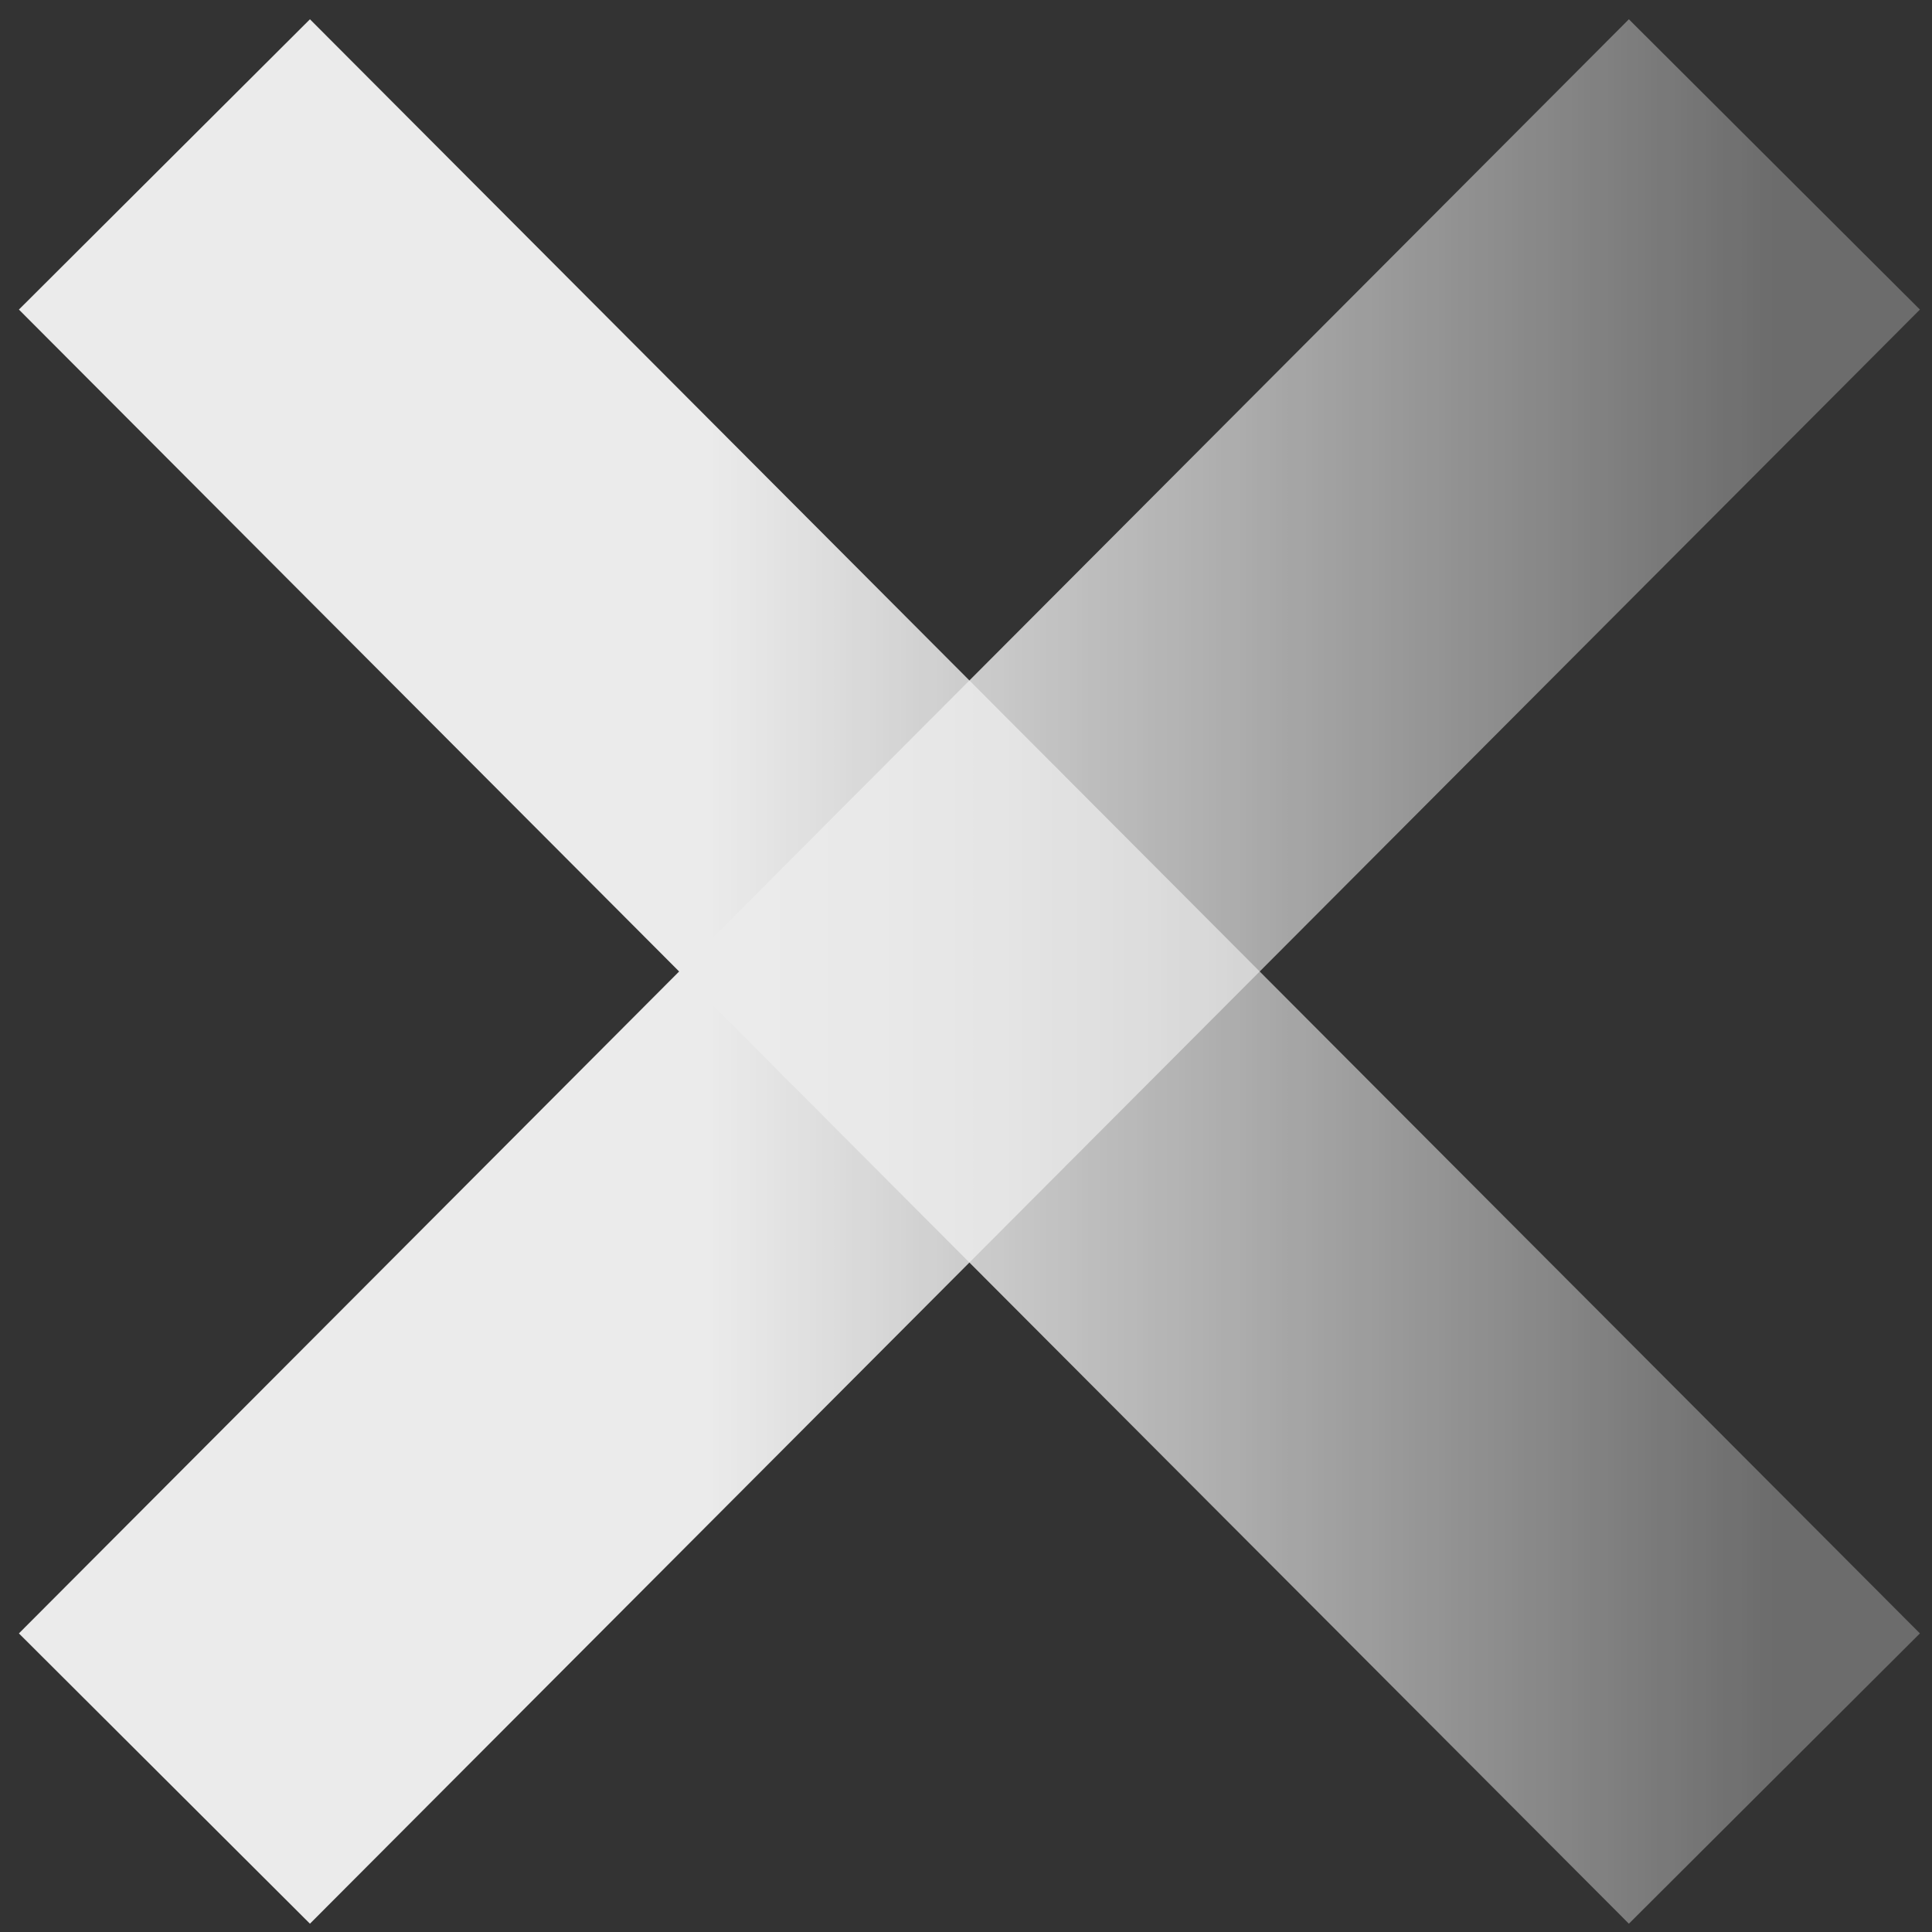
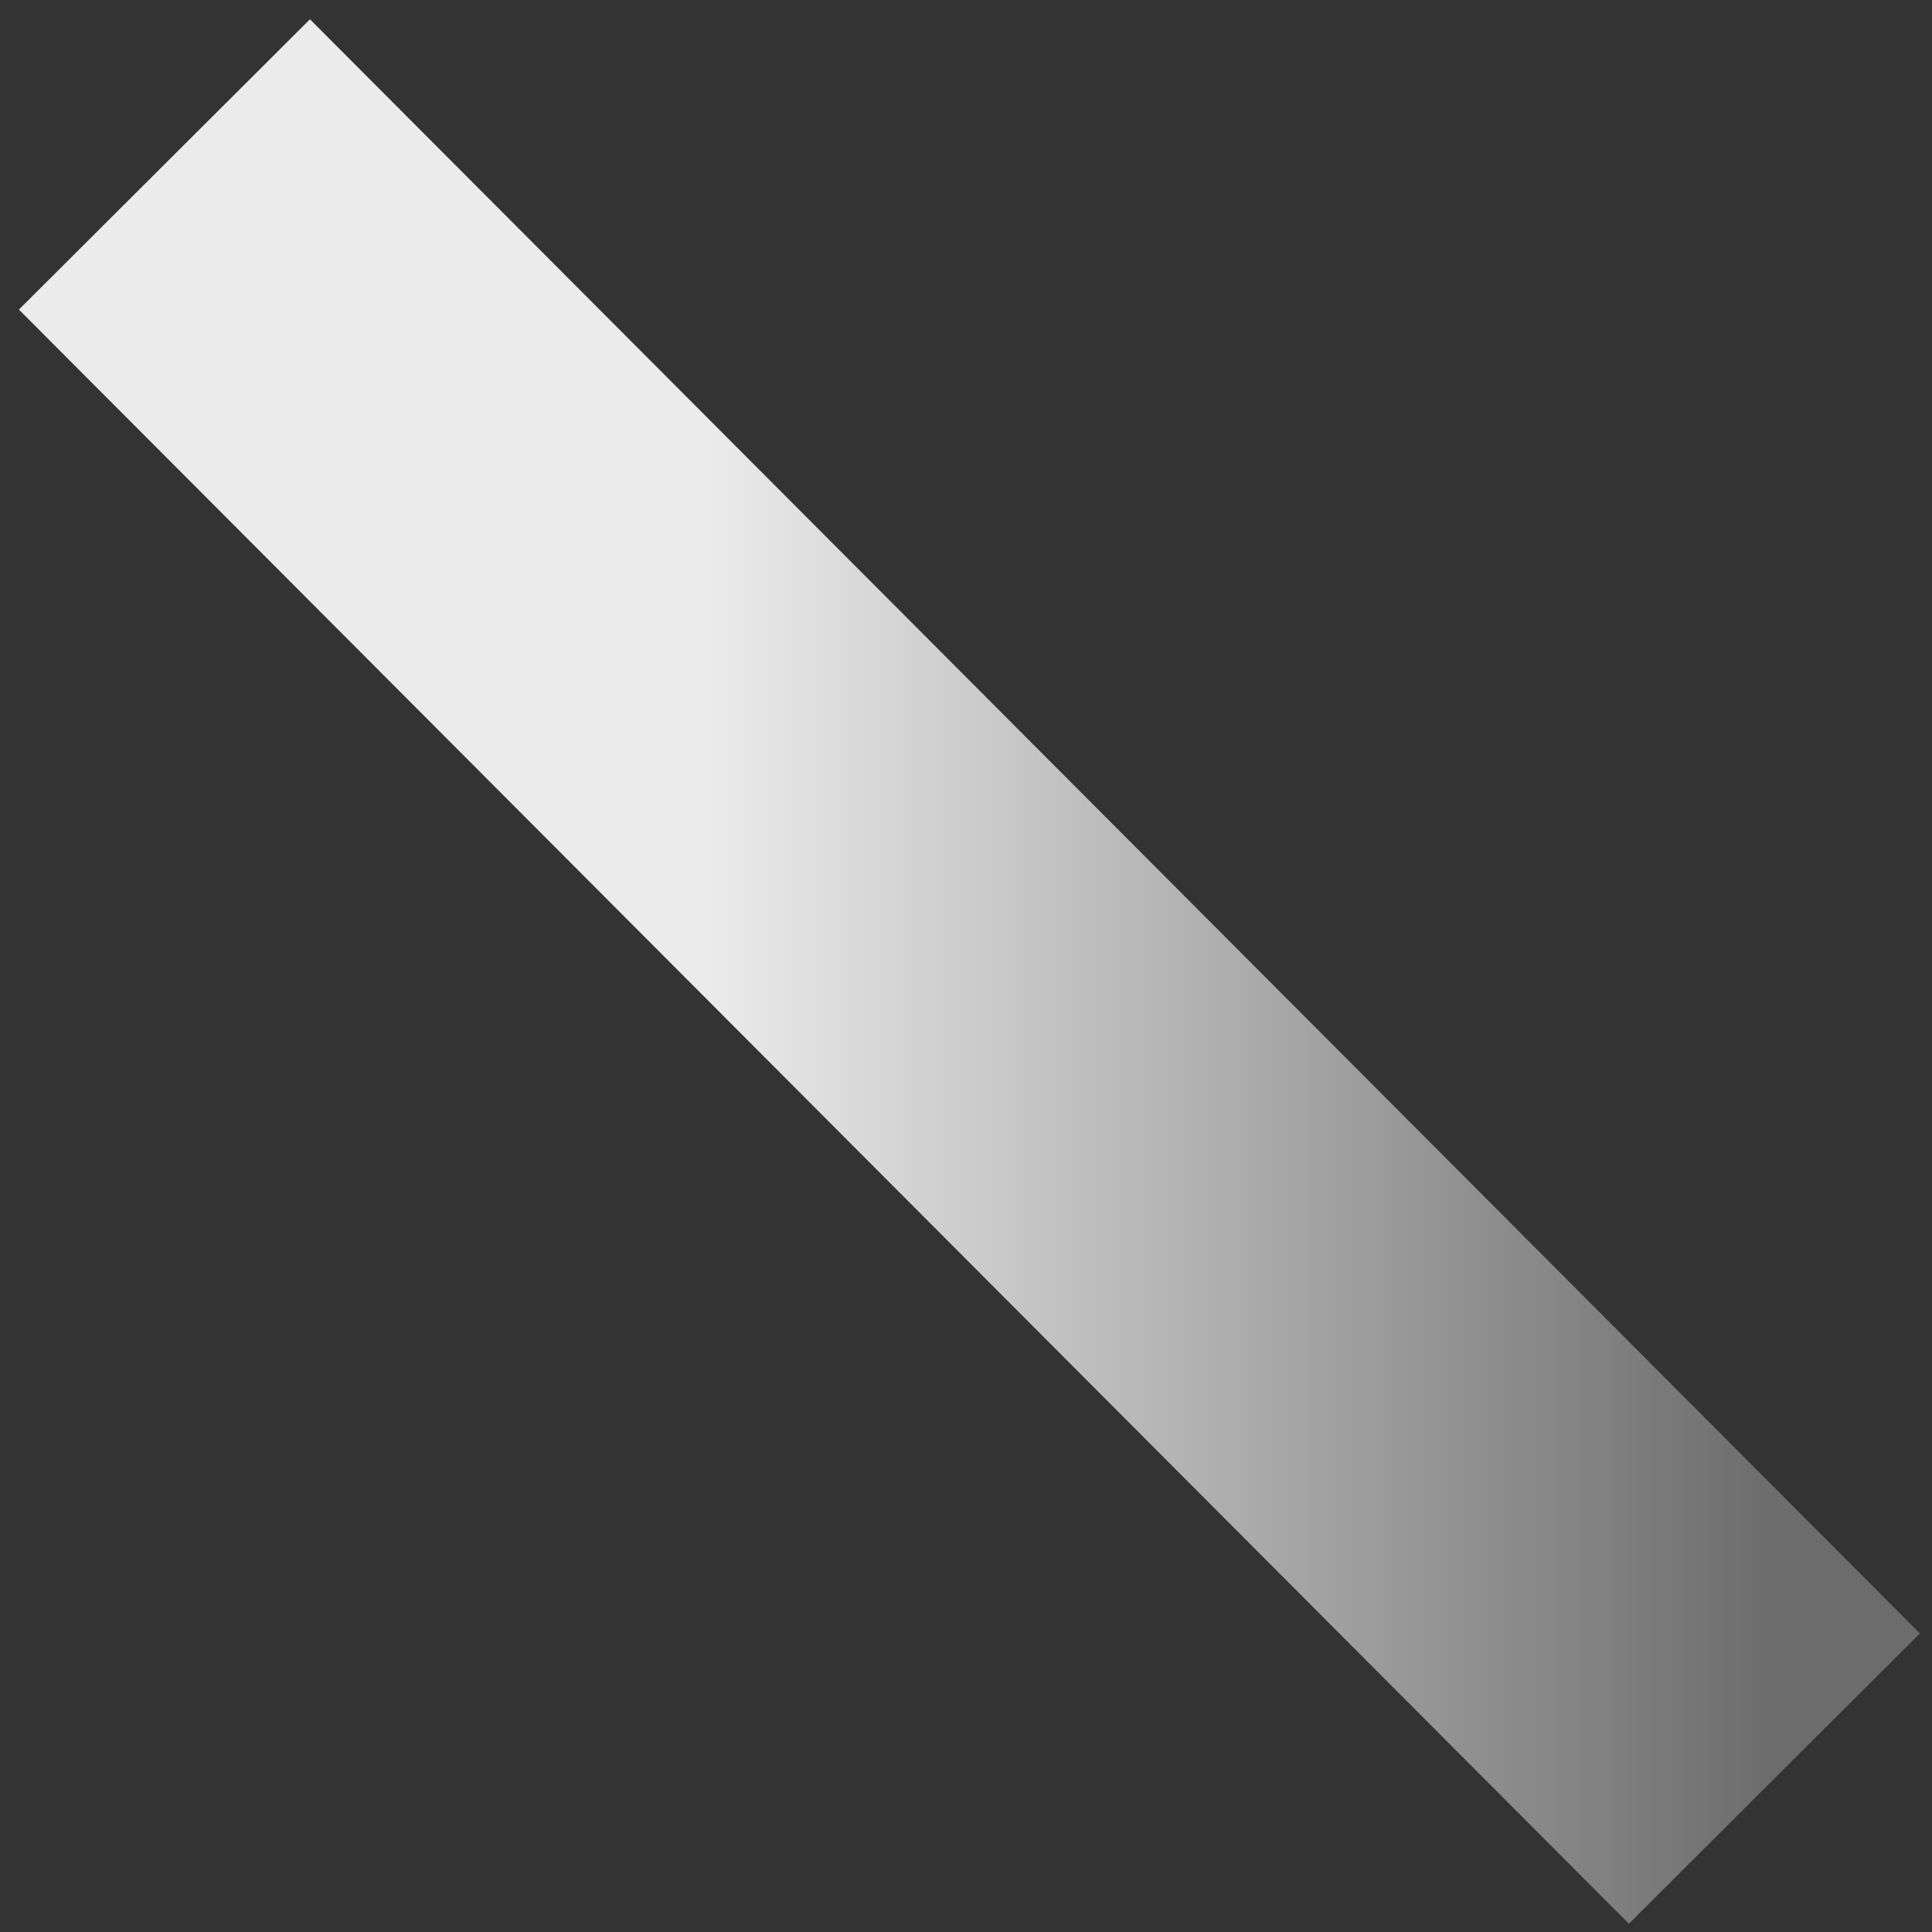
<svg xmlns="http://www.w3.org/2000/svg" width="47" height="47" viewBox="0 0 47 47" fill="none">
  <rect x="0" y="0" width="47" height="47" fill="#333333" stroke="none" />
  <g opacity="0.9">
    <path d="M4 4L43.166 43.267" stroke="url(#paint0_linear_1347_12183)" stroke-width="10" stroke-miterlimit="10" />
-     <path d="M43.166 4L4 43.267" stroke="url(#paint1_linear_1347_12183)" stroke-width="10" stroke-miterlimit="10" />
  </g>
  <defs>
    <linearGradient id="paint0_linear_1347_12183" x1="4" y1="23.633" x2="43.166" y2="23.633" gradientUnits="userSpaceOnUse">
      <stop offset="0.339" stop-color="white" />
      <stop offset="1" stop-color="white" stop-opacity="0.31" />
    </linearGradient>
    <linearGradient id="paint1_linear_1347_12183" x1="4" y1="23.633" x2="43.166" y2="23.633" gradientUnits="userSpaceOnUse">
      <stop offset="0.339" stop-color="white" />
      <stop offset="1" stop-color="white" stop-opacity="0.31" />
    </linearGradient>
  </defs>
</svg>